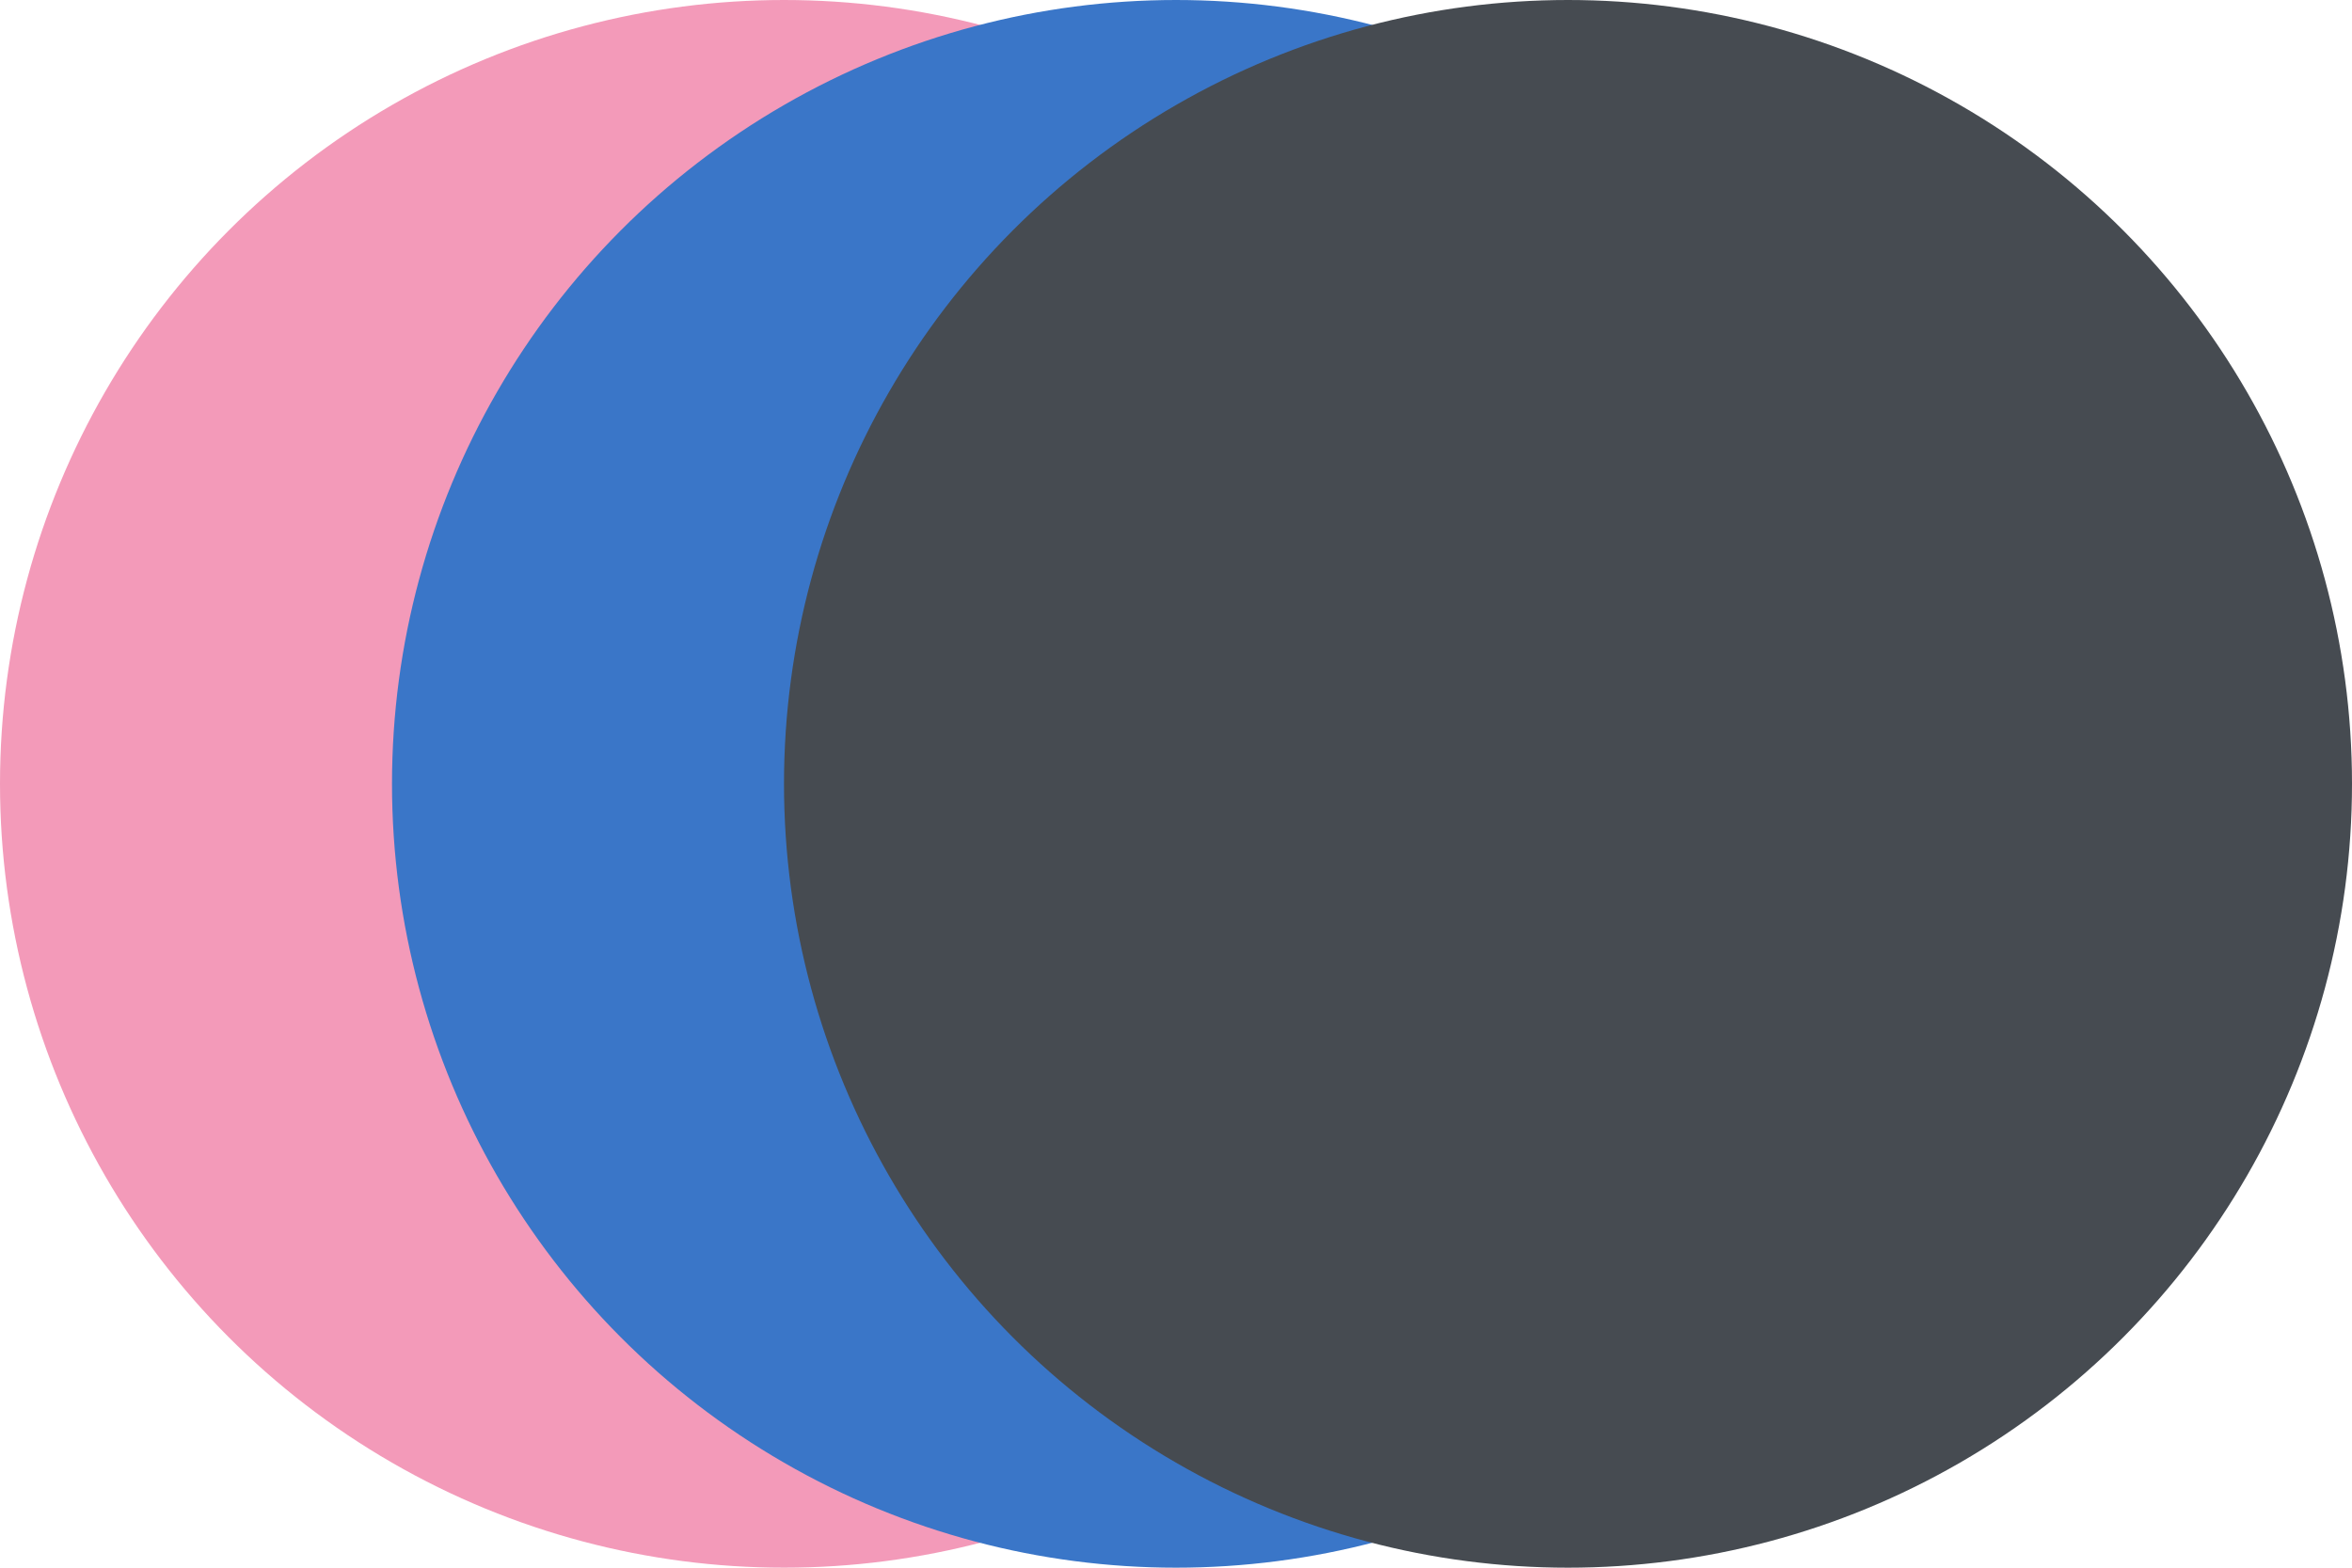
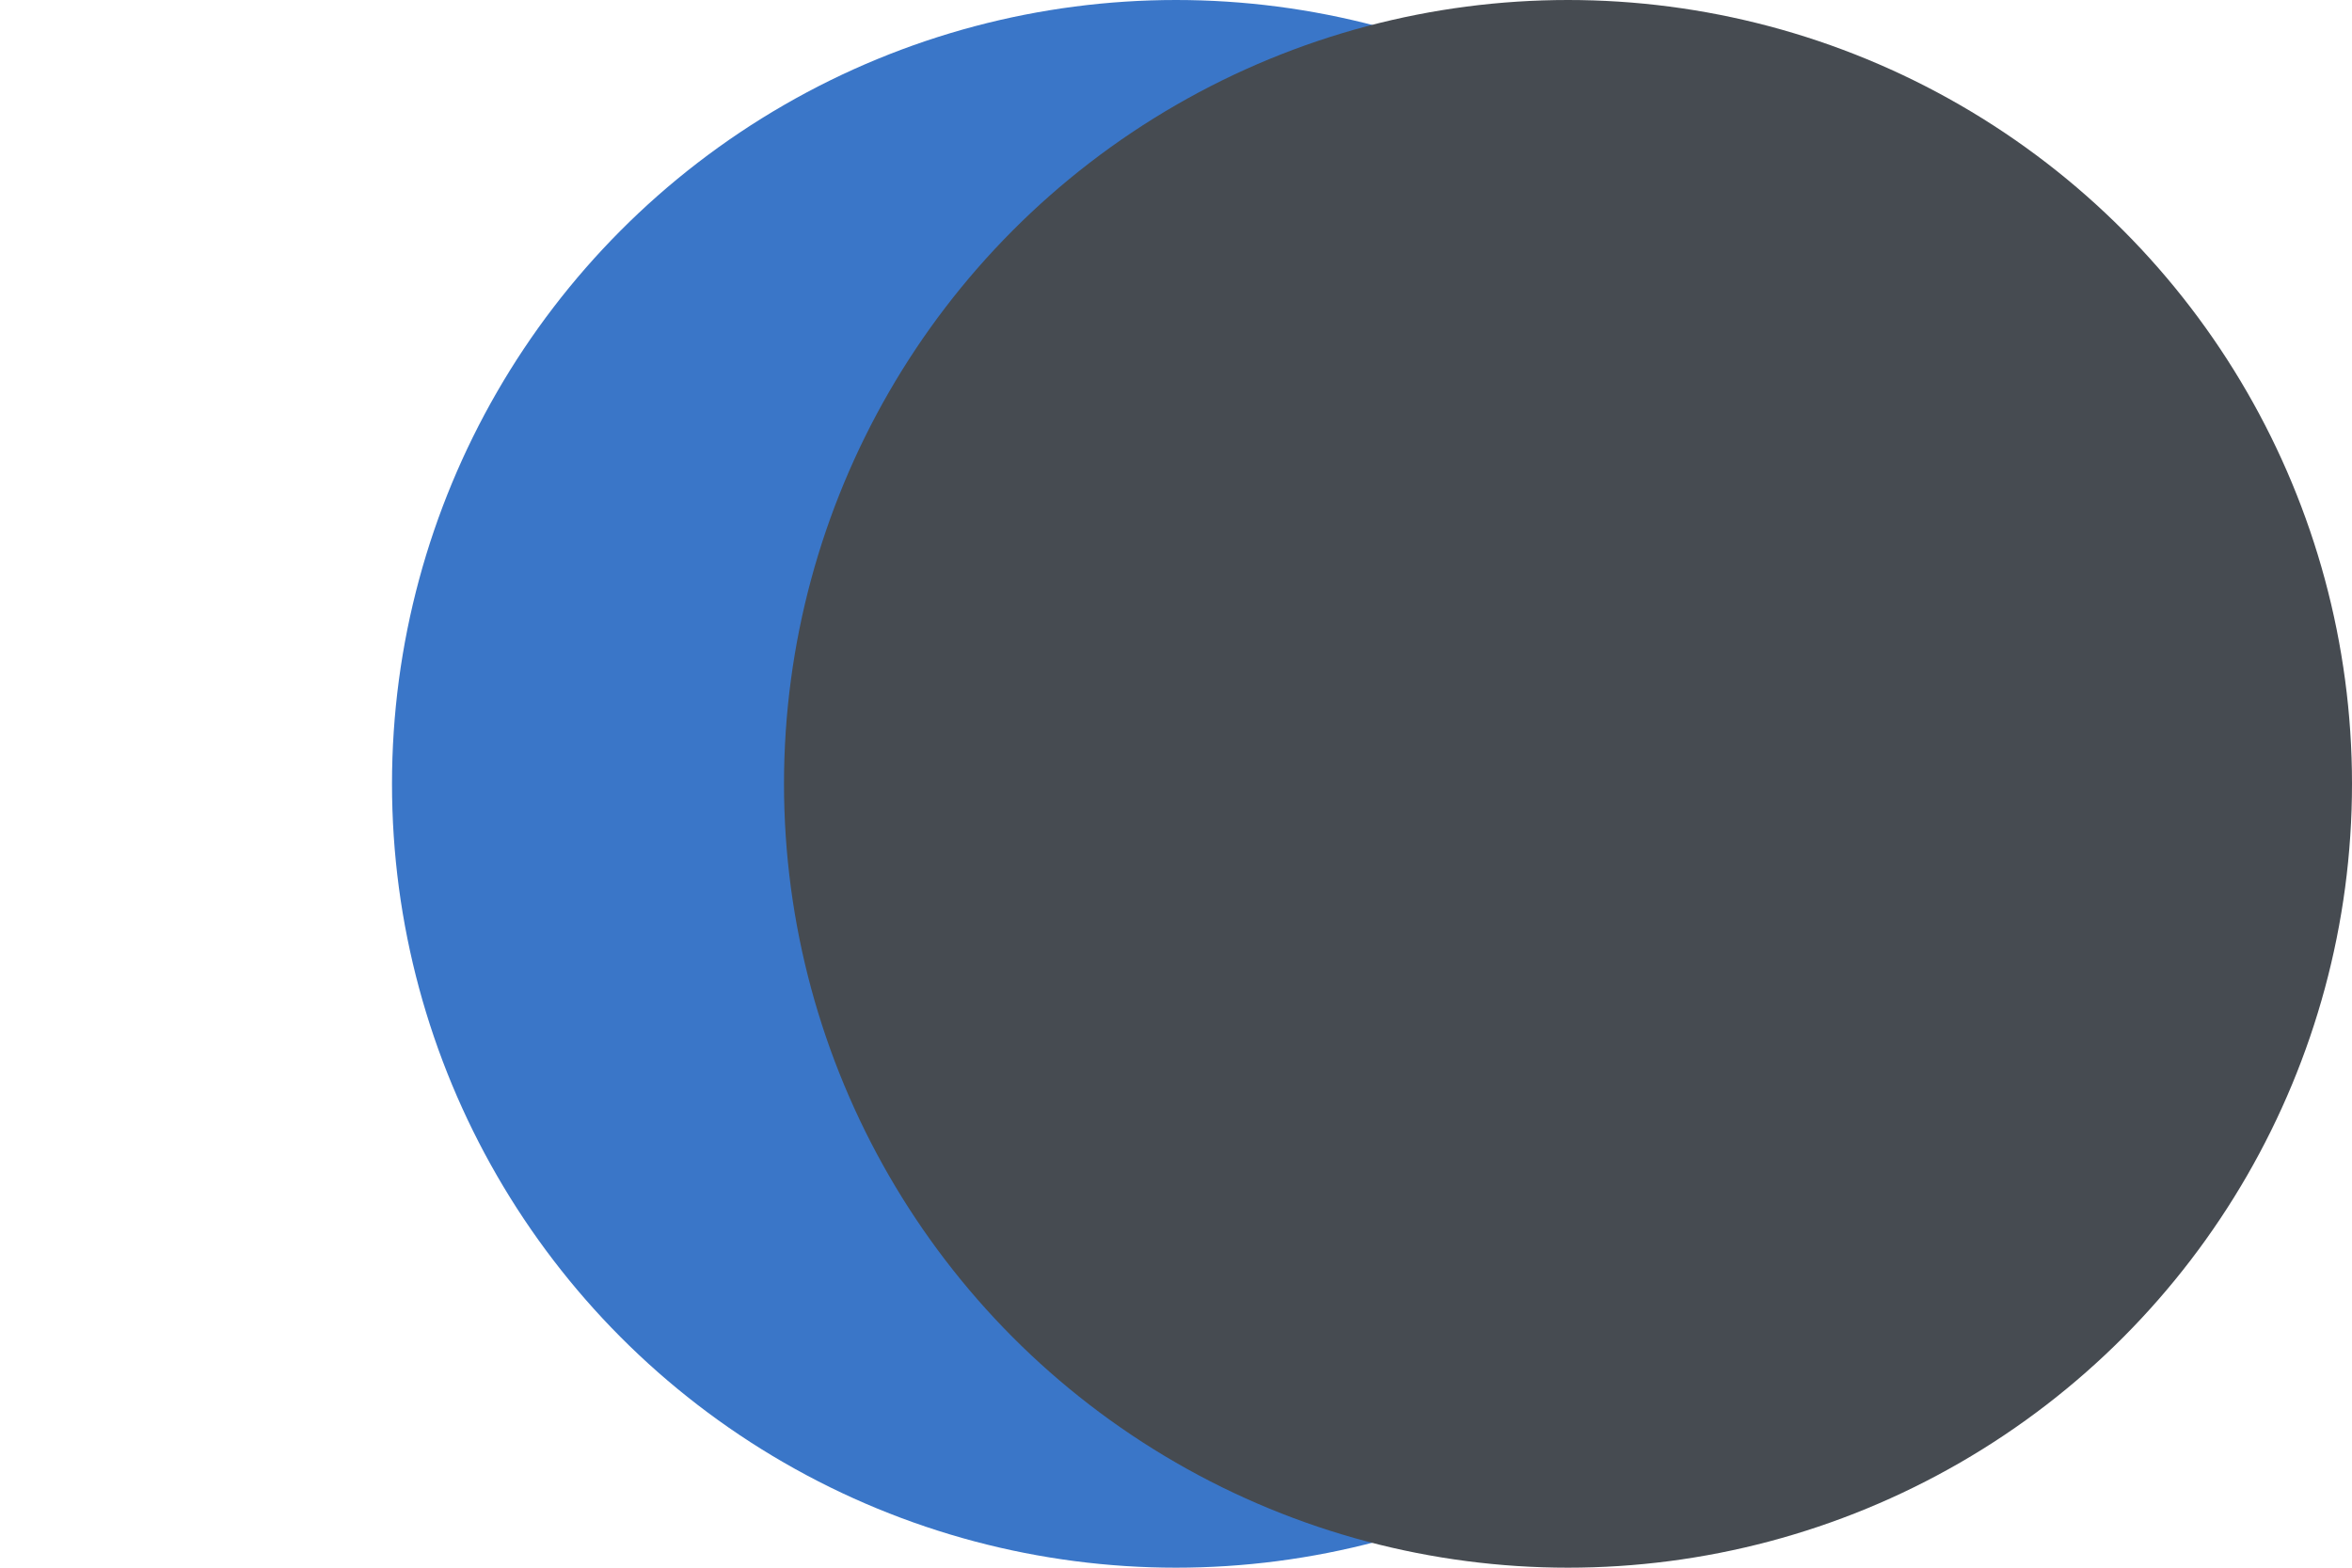
<svg xmlns="http://www.w3.org/2000/svg" width="18" height="12" viewBox="0 0 18 12" fill="none">
-   <circle cx="6" cy="6" r="6" fill="#F39AB9" />
  <circle cx="9" cy="6" r="6" fill="#3A76C8" />
  <circle cx="12" cy="6" r="6" fill="#464B51" />
</svg>